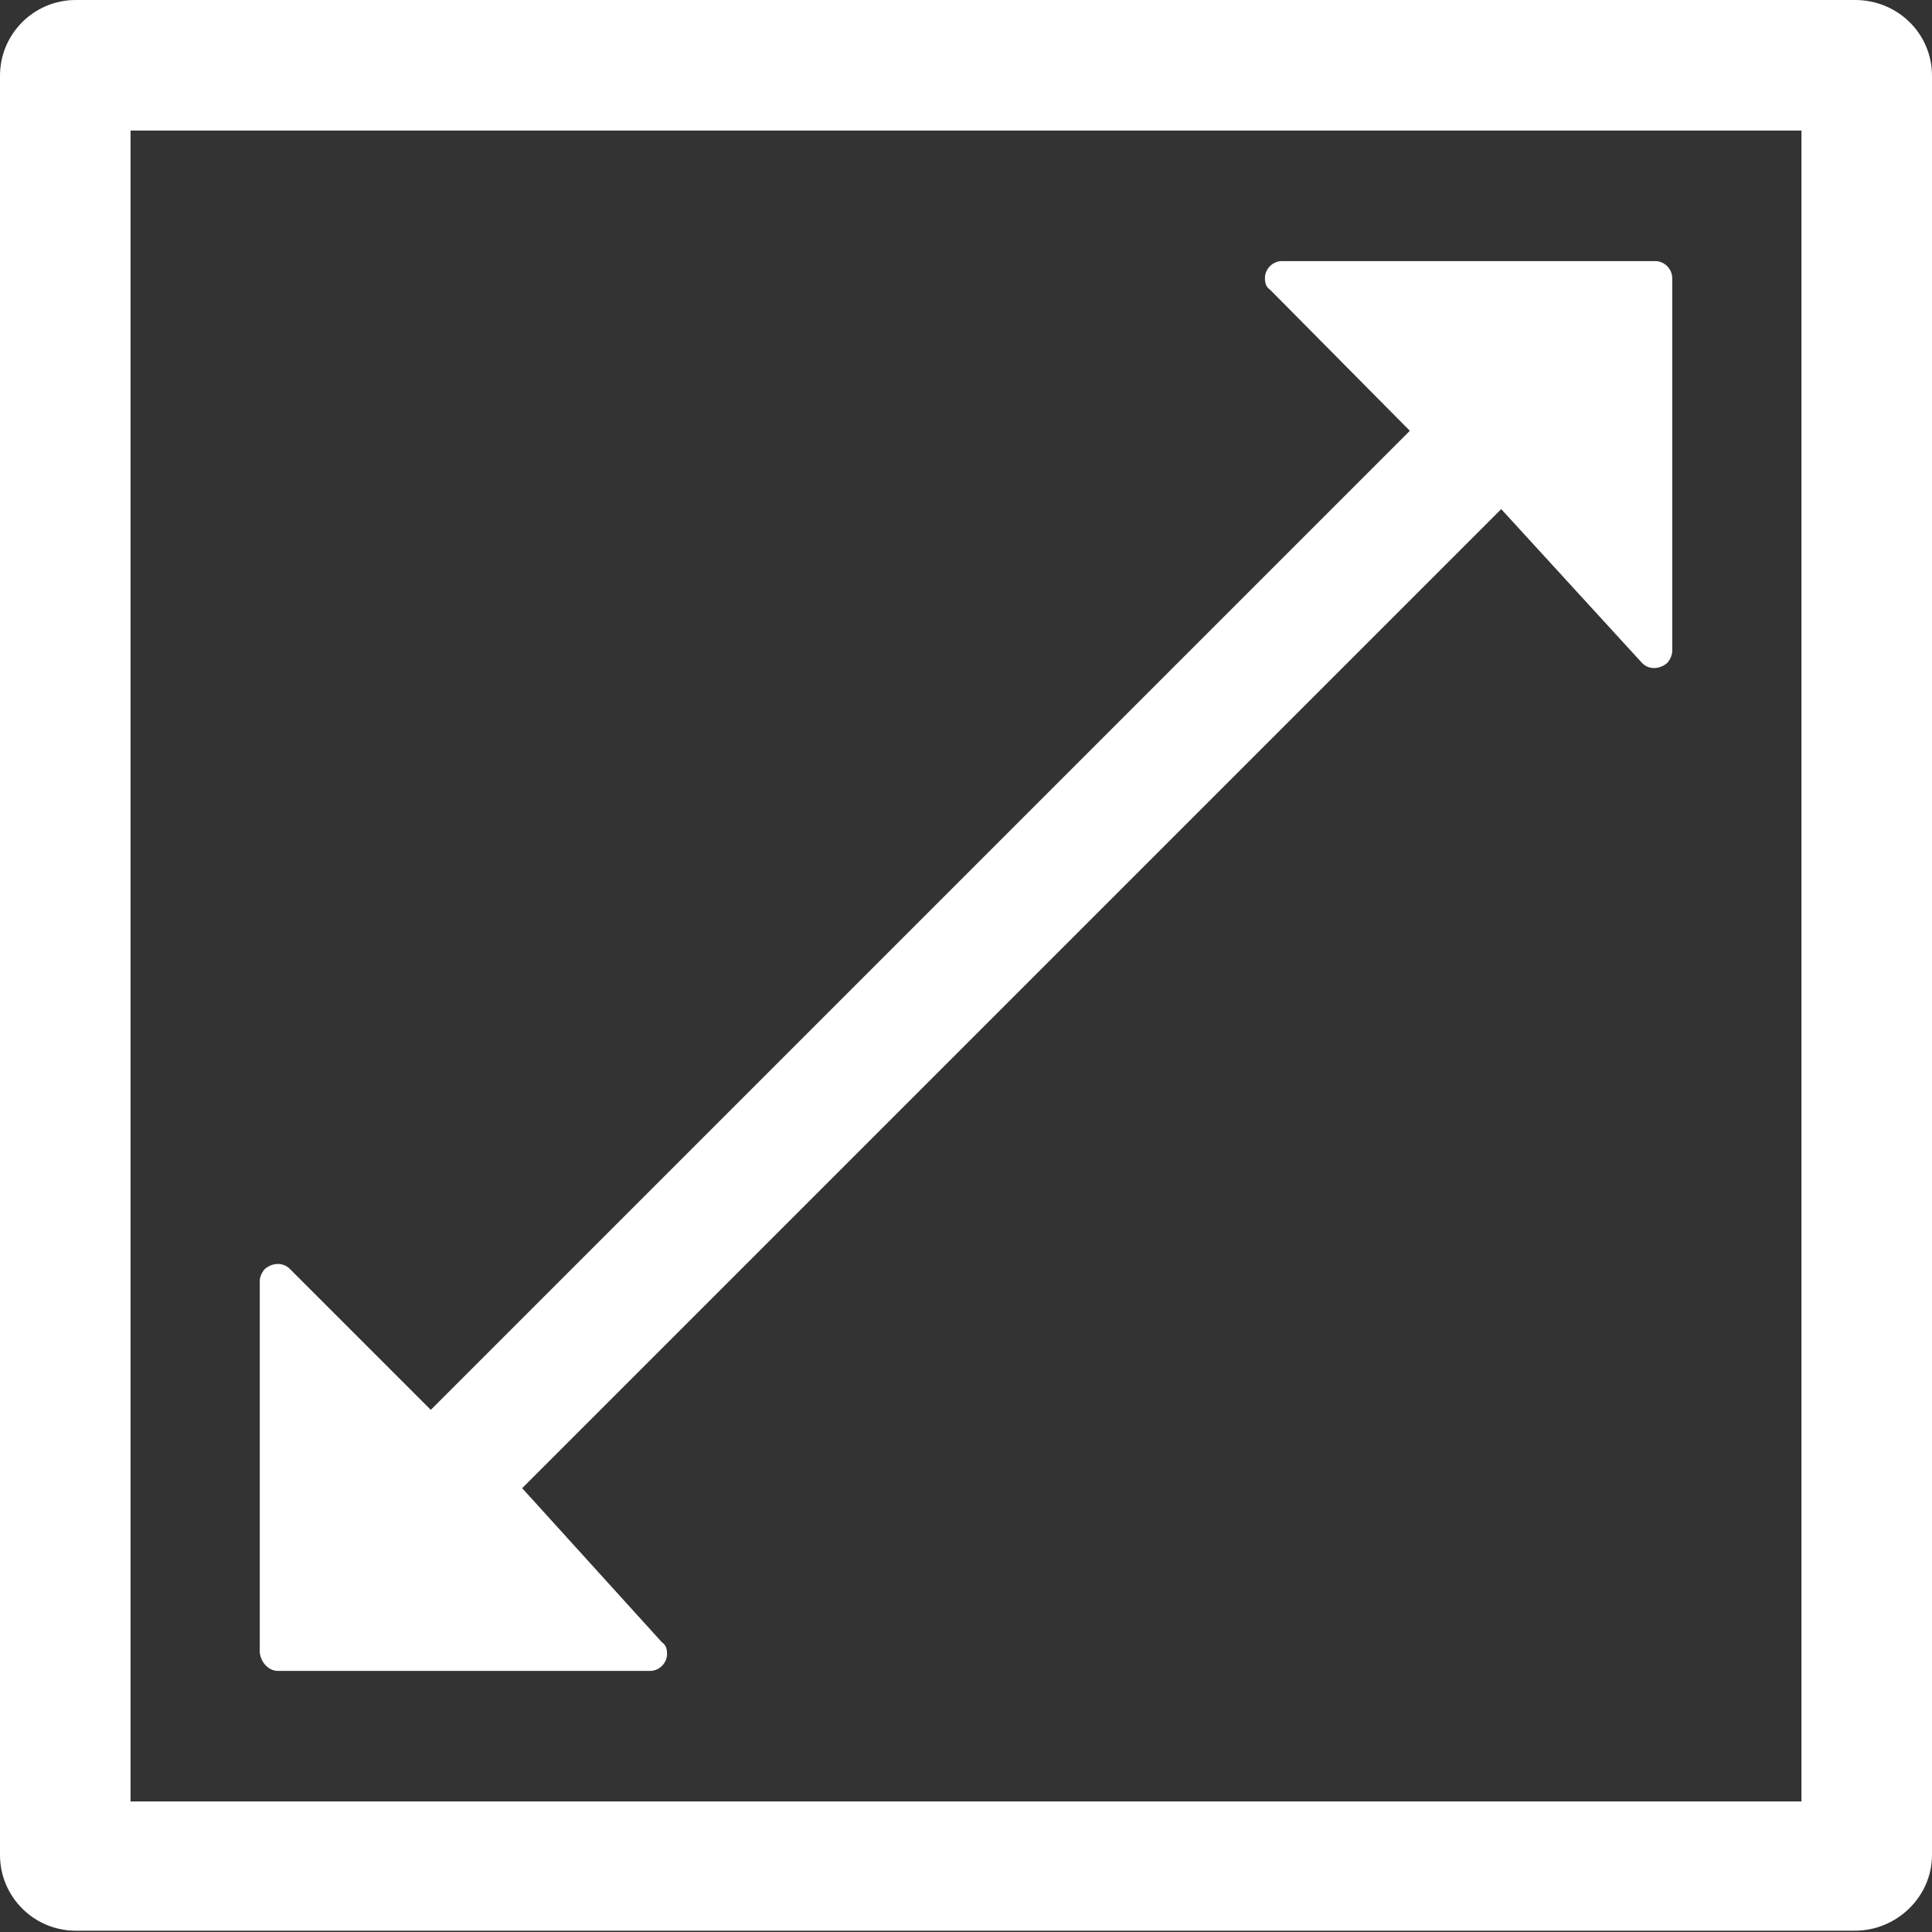
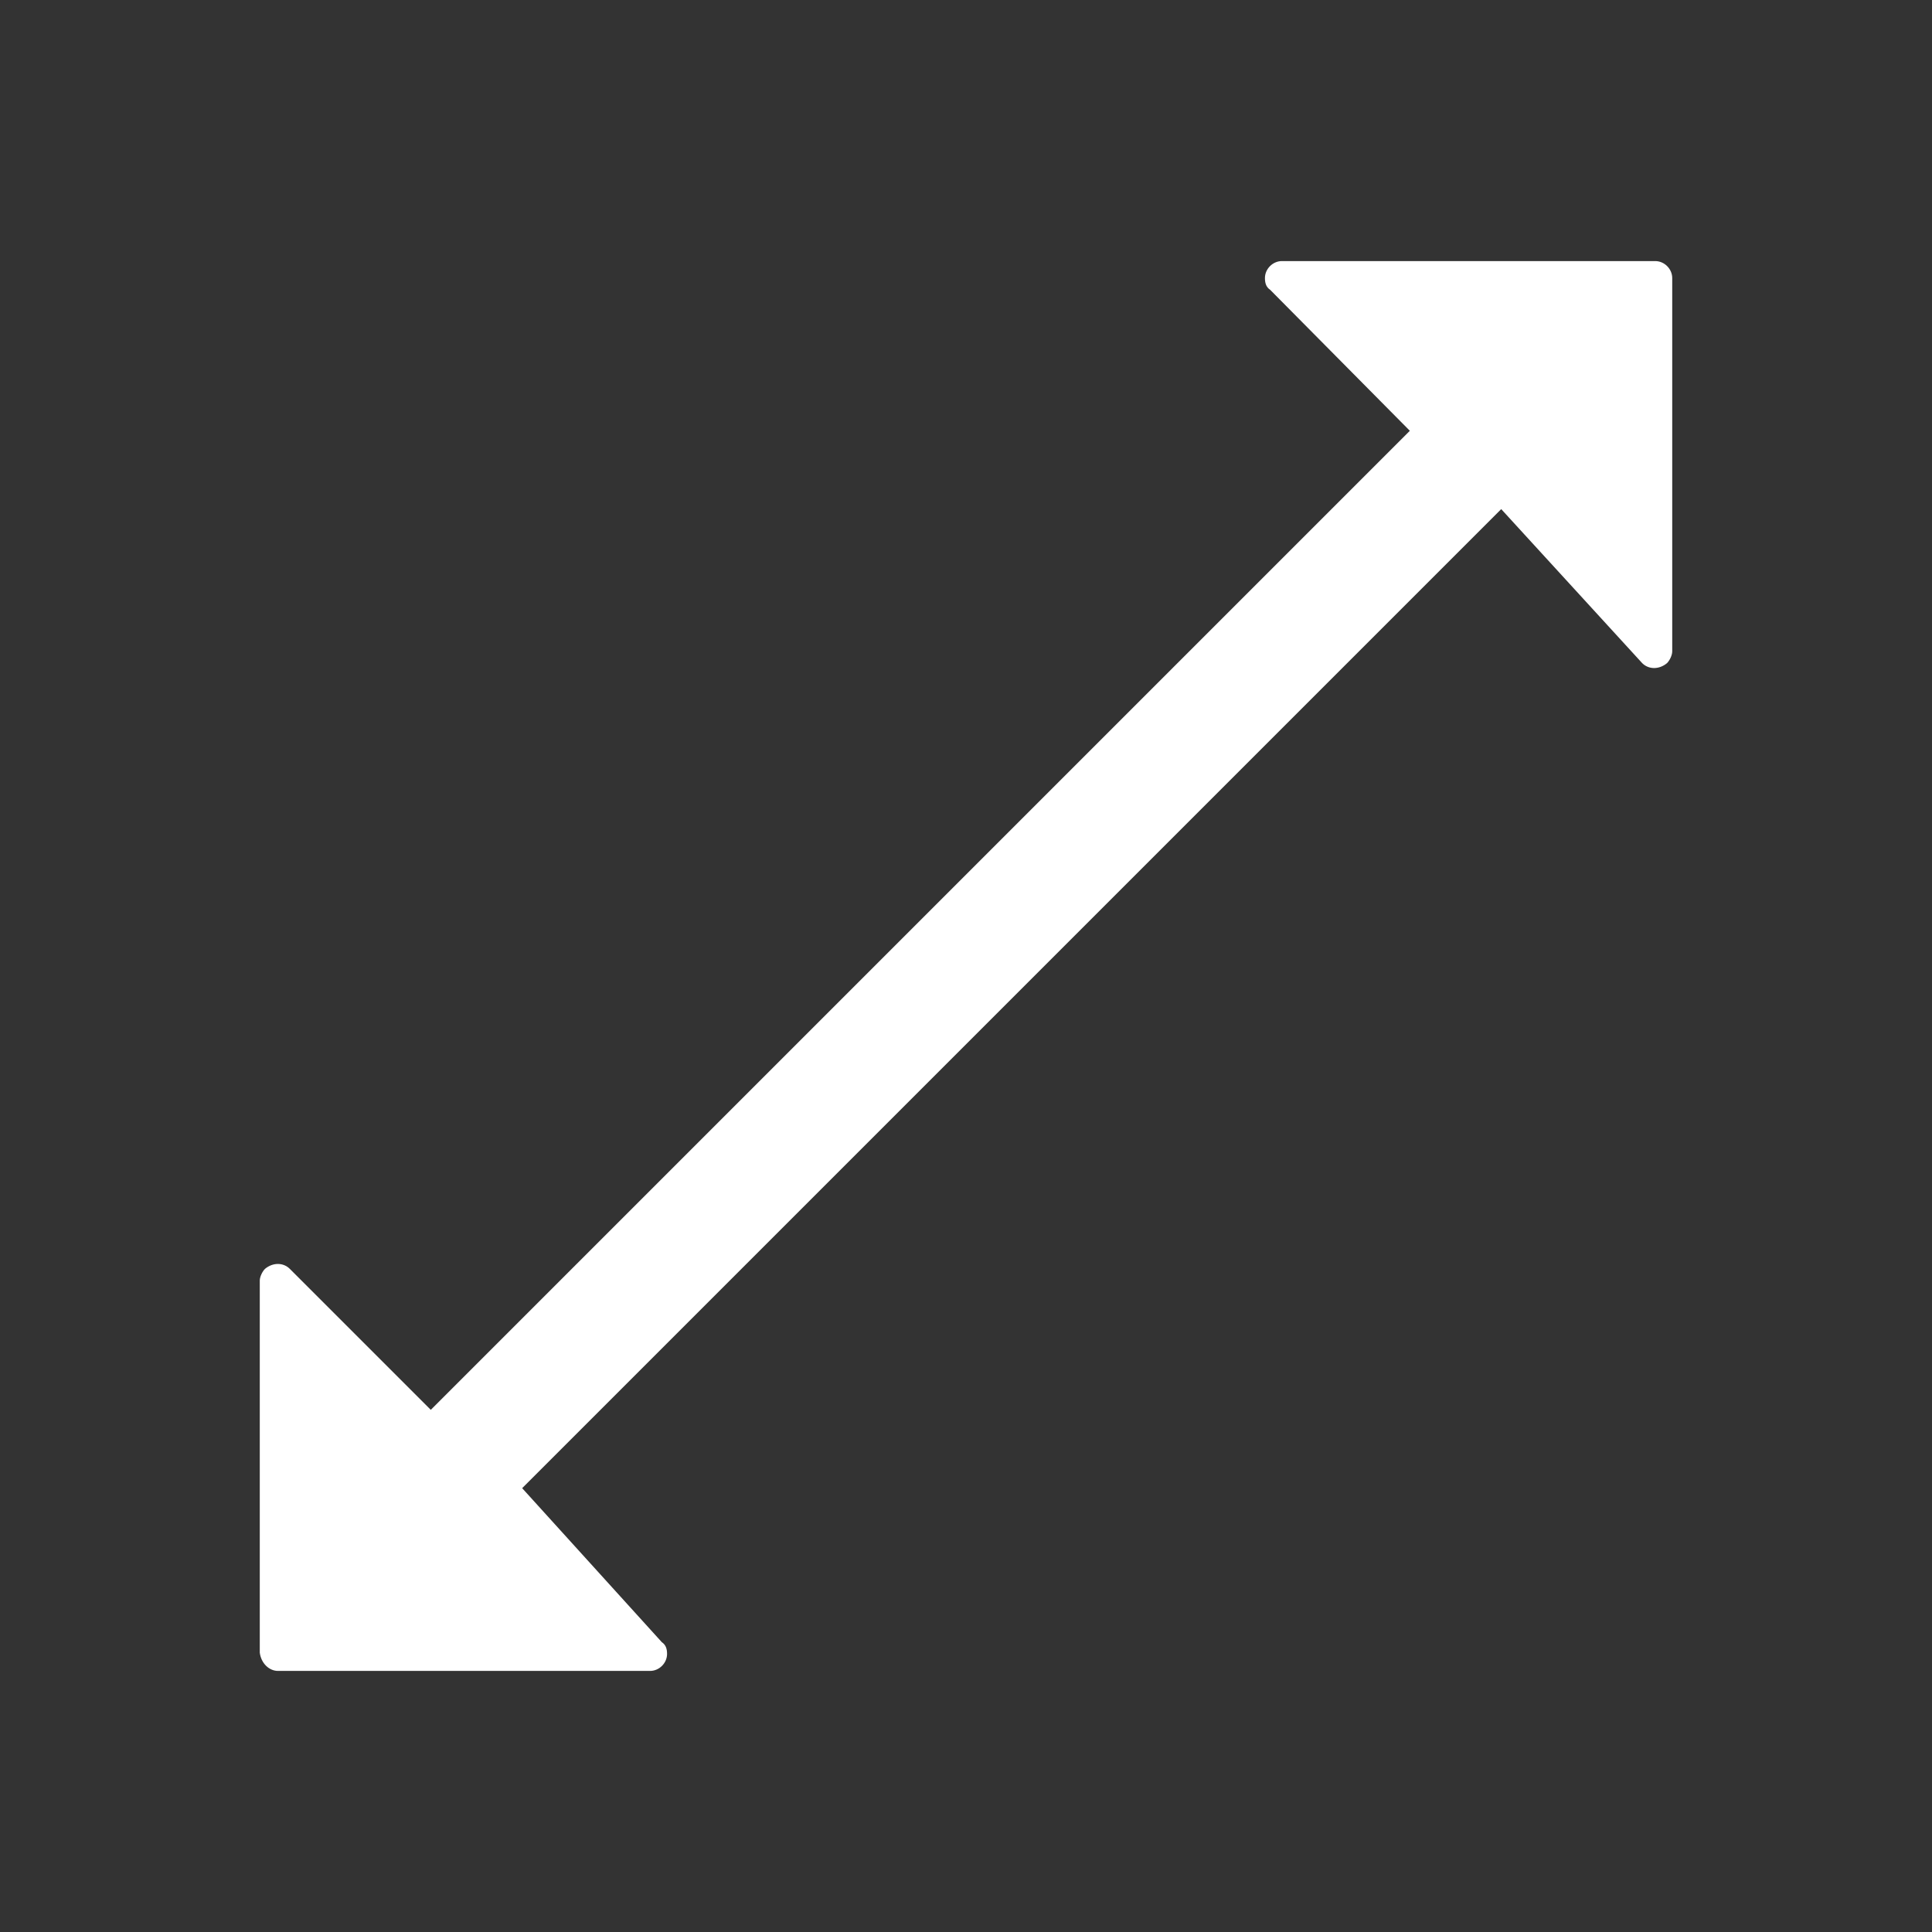
<svg xmlns="http://www.w3.org/2000/svg" version="1.1" id="Layer_1" x="0px" y="0px" viewBox="0 0 148 148" style="enable-background:new 0 0 148 148;" xml:space="preserve">
  <rect x="0" y="0" width="148" height="148" fill="#333333" stroke="none" />
  <style type="text/css">
	.st0{fill:#FFFFFF;}
</style>
  <g id="a6d4723b-95aa-4382-ab69-beb706b8427b">
    <g id="b87d461e-8d14-45d3-bd57-1f41faf6f337">
      <path class="st0" d="M21.3,128h28.5c0.7,0,1.3-0.6,1.3-1.3c0-0.4-0.1-0.7-0.4-0.9L40,114l75-75l10.8,11.8c0.5,0.5,1.3,0.5,1.9,0    c0.2-0.2,0.4-0.6,0.4-0.9V21.3c0-0.7-0.6-1.3-1.3-1.3c0,0,0,0,0,0H98.2c-0.7,0-1.3,0.6-1.3,1.3c0,0.4,0.1,0.7,0.4,0.9L108,33    l-75,75L22.2,97.2c-0.5-0.5-1.3-0.5-1.9,0c-0.2,0.2-0.4,0.6-0.4,0.9v28.5C20,127.4,20.6,128,21.3,128z" />
-       <path class="st0" d="M142.1,0H5.8C2.6,0,0,2.6,0,5.8v136.3c0,3.2,2.6,5.8,5.8,5.8h136.3c3.2,0,5.9-2.6,5.9-5.8v0V5.8    C148,2.6,145.4,0,142.1,0C142.2,0,142.1,0,142.1,0z M138,138H10V10h128V138z" />
    </g>
  </g>
</svg>